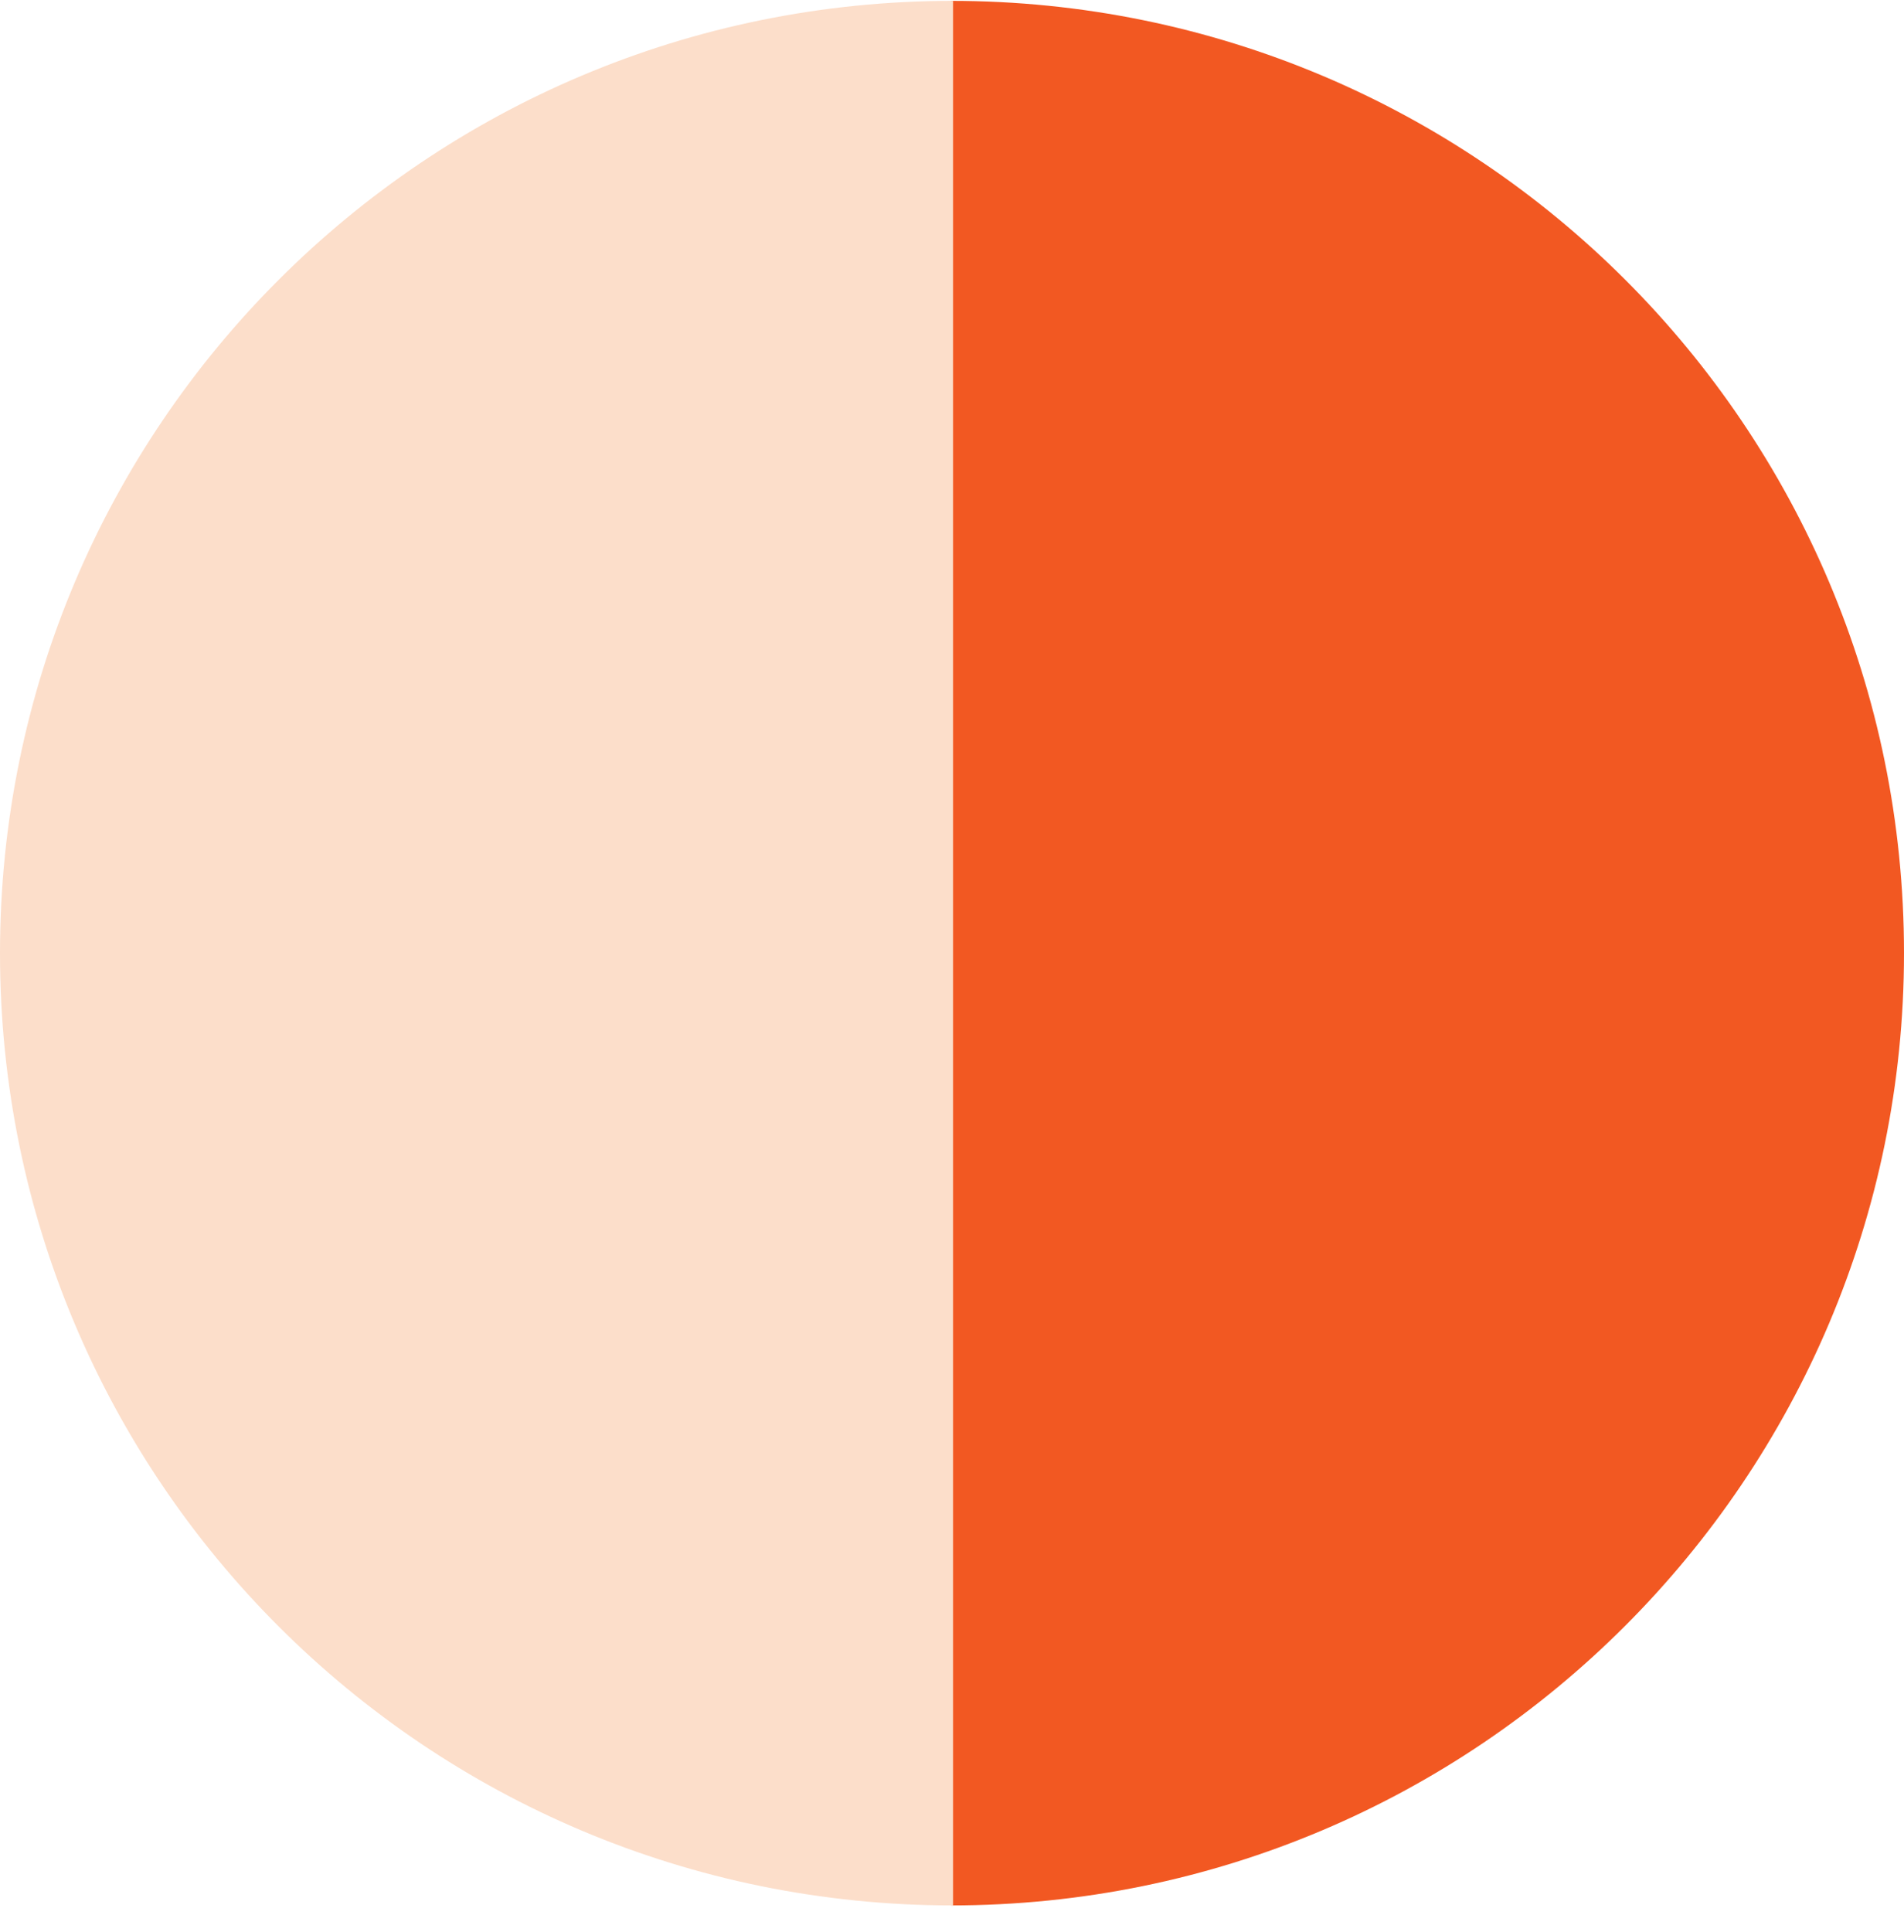
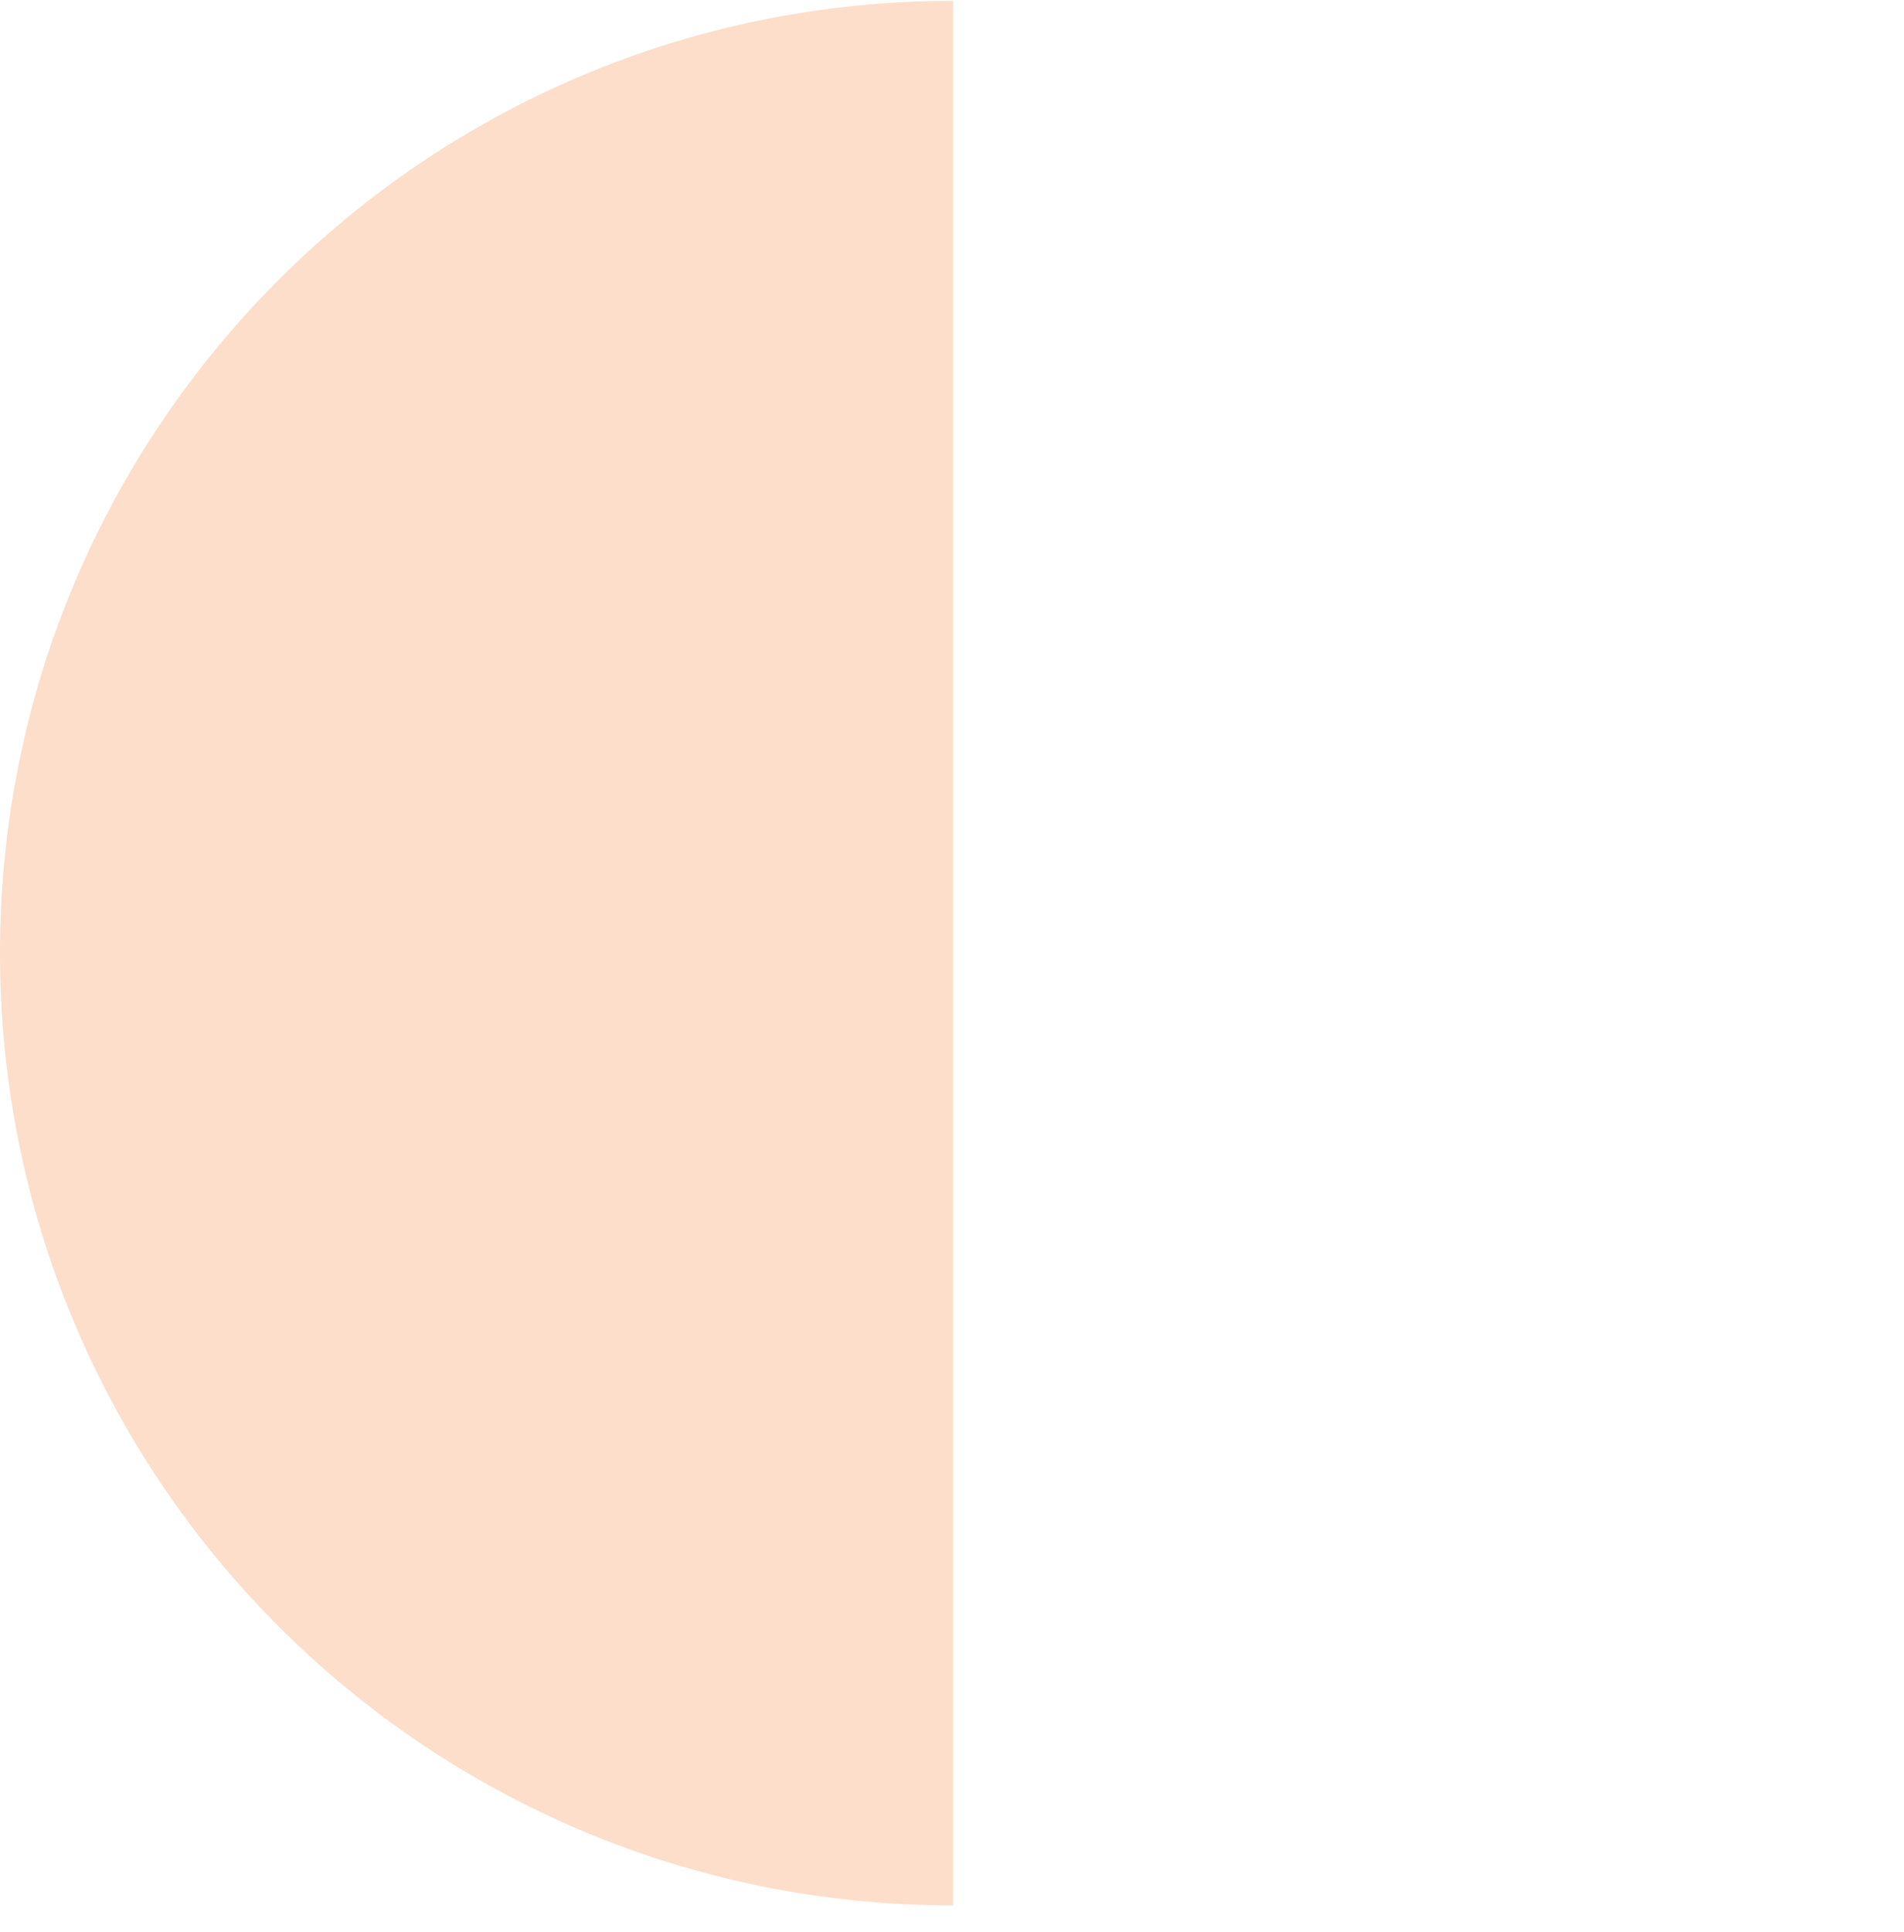
<svg xmlns="http://www.w3.org/2000/svg" width="69" height="70" viewBox="0 0 69 70" fill="none">
-   <path d="M69 34.531C69 15.457 53.557 0.031 34.462 0.031V69.031C53.557 69.031 69 53.529 69 34.531Z" fill="#F25822" />
  <path d="M0 34.531C0 53.605 15.443 69.031 34.538 69.031V0.031C15.443 0.031 0 15.457 0 34.531Z" fill="#FCDECA" />
</svg>